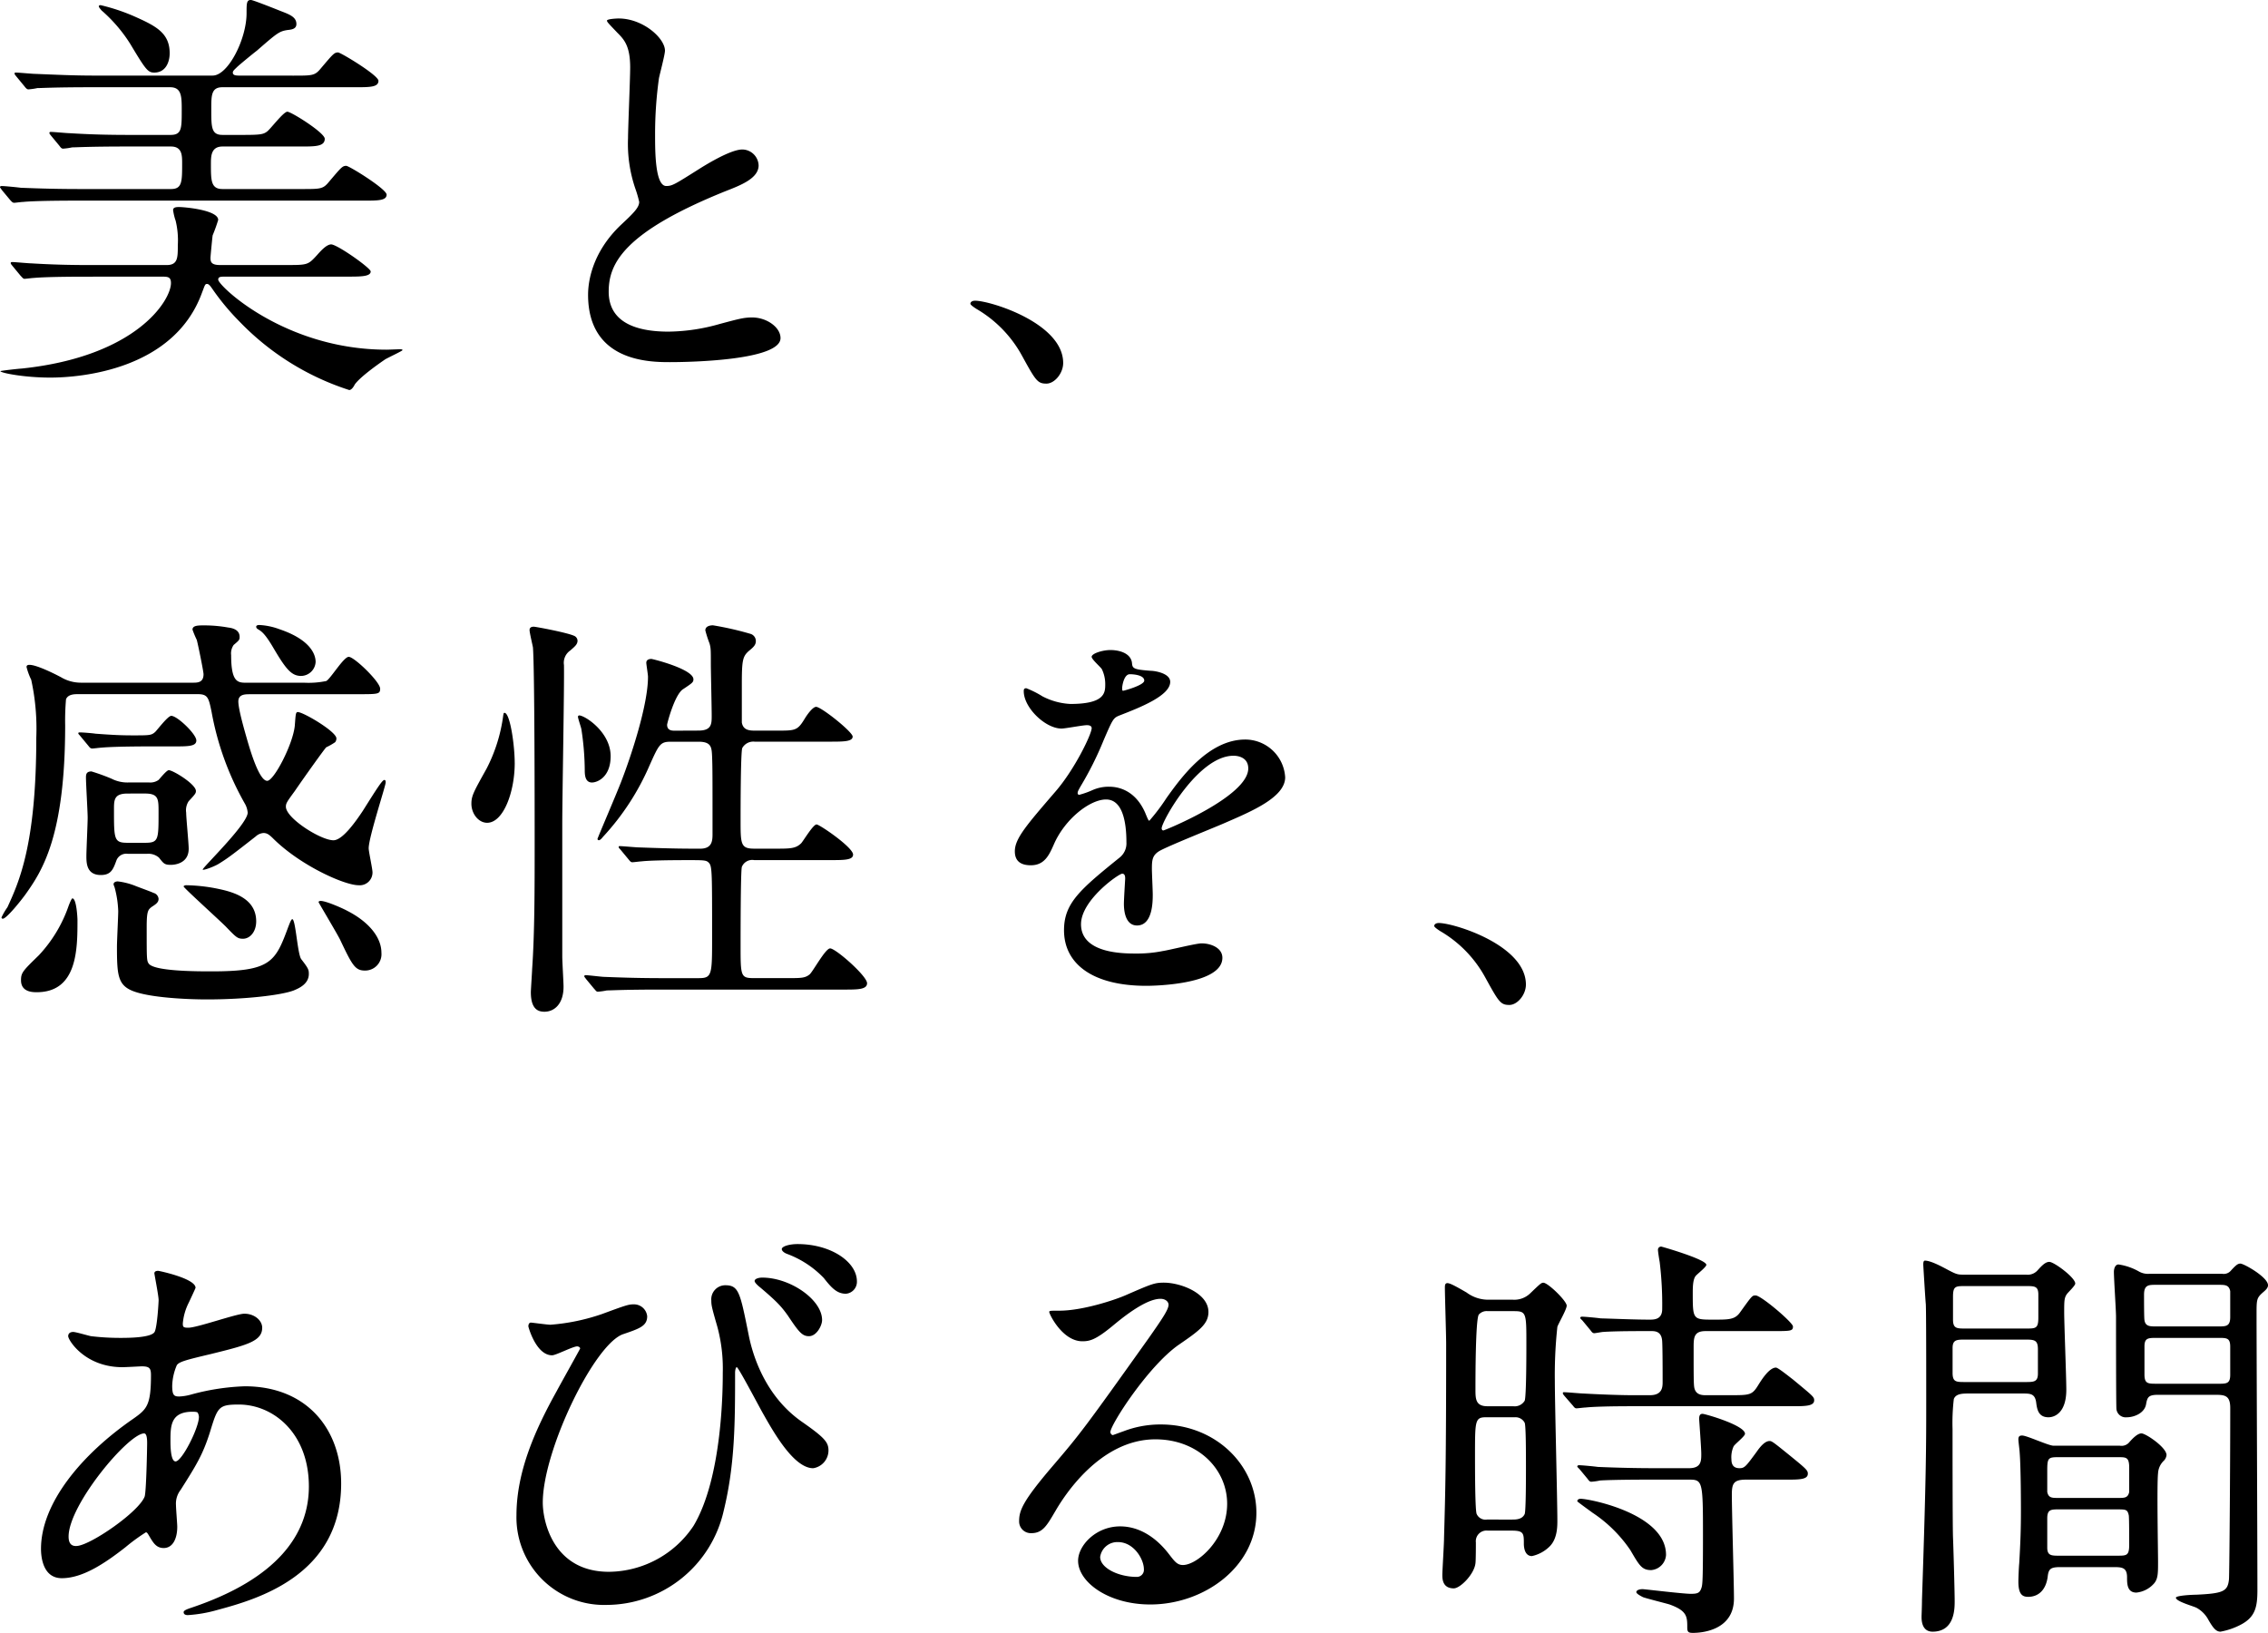
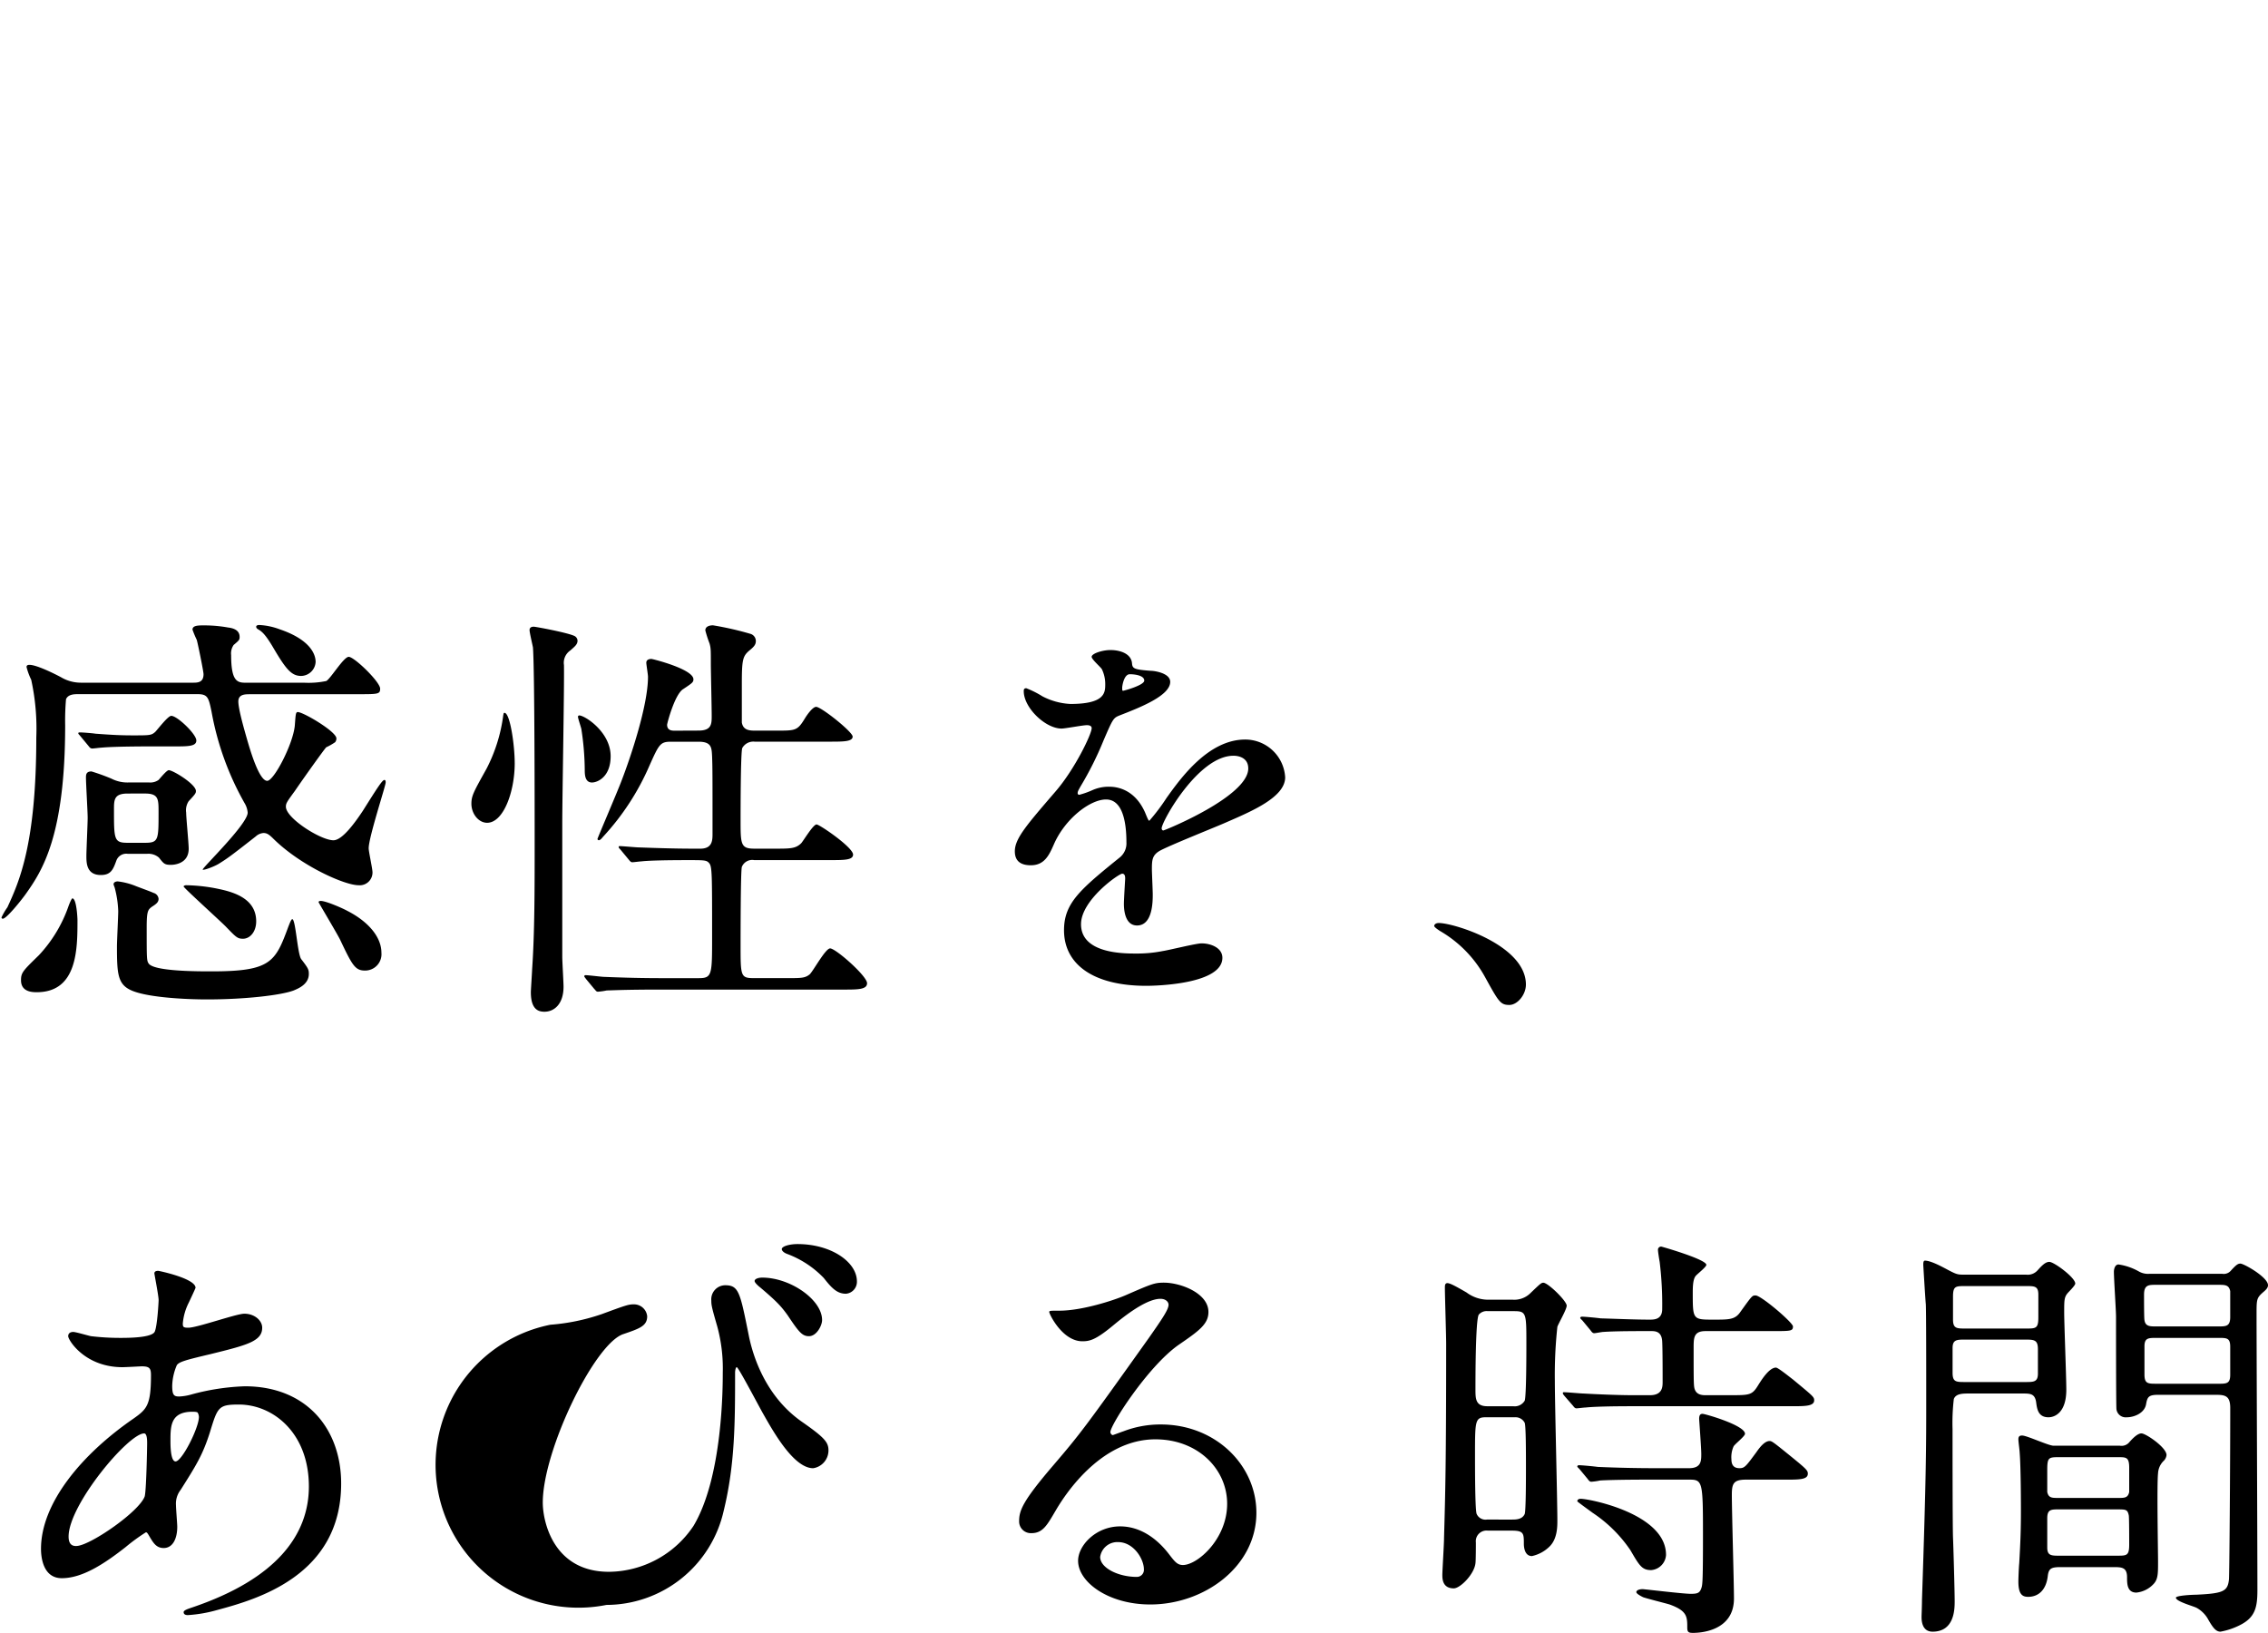
<svg xmlns="http://www.w3.org/2000/svg" width="448.778" height="323.107" viewBox="0 0 448.778 323.107">
  <g id="グループ_903" data-name="グループ 903" transform="translate(-708.57 -901.025)">
-     <path id="パス_1951" data-name="パス 1951" d="M51.255-56.015c-.935,0-1.615,0-1.615-.6,0-.34.34-.595.765-1.02.51-.51,3.315-2.805,3.995-3.315,3.995-3.485,4.42-3.825,6.035-4.08.765-.085,1.785-.17,1.785-1.19,0-1.36-1.275-1.87-3.06-2.55-.85-.34-5.525-2.21-5.95-2.21-.85,0-.85.68-.85,2.635,0,5.1-3.655,12.325-6.715,12.325H22.185c-4,0-7.565-.17-11.73-.34-.51,0-3.145-.255-3.74-.255-.17,0-.255,0-.255.17s0,.17.34.595L8.415-53.89c.255.34.51.6.765.6a12.9,12.9,0,0,0,1.785-.255c.85,0,3.315-.17,10.8-.17H37.23c2.3,0,2.3,1.87,2.3,4.59,0,3.57,0,4.845-2.21,4.845h-8.33c-3.995,0-7.48-.085-11.645-.34-.51,0-3.145-.255-3.74-.255-.17,0-.255.085-.255.17,0,.17,0,.17.34.6L15.3-42.16c.255.34.425.6.765.6a12.9,12.9,0,0,0,1.785-.255c.85,0,3.315-.17,10.71-.17H37.4c2.21,0,2.21,1.785,2.21,3.315,0,3.655,0,5.1-2.21,5.1H19.3c-3.995,0-7.48-.085-11.645-.255-.6-.085-3.145-.34-3.74-.34-.255,0-.34.085-.34.255,0,.085.085.085.34.51l1.7,2.04c.255.255.425.51.765.51.255,0,1.445-.17,1.785-.17.85-.085,3.315-.255,10.71-.255H75.48c2.89,0,4.59,0,4.59-1.19,0-1.1-7.395-5.695-7.99-5.695-.765,0-1.02.34-3.4,3.145-1.19,1.445-1.615,1.445-5.44,1.445H47.6c-2.295,0-2.295-1.7-2.295-4.93,0-1.53,0-3.485,2.295-3.485H63.07c2.89,0,4.76,0,4.76-1.53,0-1.19-6.63-5.355-7.4-5.355s-3.315,3.4-4,3.91c-.765.595-1.445.68-4.845.68h-4c-2.21,0-2.21-1.53-2.21-5.1,0-2.72,0-4.335,2.21-4.335H73.865c2.89,0,4.59,0,4.59-1.275,0-1.1-7.48-5.61-7.99-5.61-.765,0-1.02.34-3.4,3.145-1.19,1.445-1.615,1.445-5.44,1.445ZM35.53-16.235c1.19,0,1.87,0,1.87,1.275,0,3.4-6.8,14.535-29.58,16.915-.34,0-4.165.425-4.165.51,0,.34,4.675,1.275,9.86,1.275,6.2,0,24.48-1.615,30.005-16.745.595-1.53.595-1.785,1.02-1.785s.765.6,1.02.935a47.166,47.166,0,0,0,5.355,6.46A52.347,52.347,0,0,0,72.675,6.2c.425,0,.85-.595,1.1-1.105C74.8,3.655,78.115,1.275,79.73.17c.51-.34,3.485-1.7,3.485-1.87s-.34-.17-.51-.17c-.34,0-2.21.085-2.635.085-20.145,0-33.32-12.665-33.32-13.855,0-.6.51-.6,1.53-.6H72.42c2.465,0,4.5,0,4.5-1.02,0-.68-6.63-5.355-7.82-5.355-.935,0-2.125,1.36-2.805,2.125-1.785,1.955-1.87,1.955-6.12,1.955H47.09c-1.785,0-1.87-.68-1.87-1.445,0-.255.34-3.825.425-4.42a32.439,32.439,0,0,0,1.1-3.06c0-1.955-6.63-2.55-7.735-2.55-.425,0-1.19,0-1.19.6a10.885,10.885,0,0,0,.51,2.125,16.586,16.586,0,0,1,.425,4.845c0,2.465,0,3.91-2.21,3.91H21.42c-4,0-7.565-.085-11.73-.34-.51,0-3.145-.255-3.74-.255-.17,0-.255.085-.255.17,0,.17,0,.17.34.595L7.65-16.405c.34.34.51.6.765.6s1.53-.17,1.785-.17c.935-.085,3.315-.255,10.795-.255Zm1.615-44.2c0-4.08-2.805-5.44-7.225-7.4a38.642,38.642,0,0,0-6.46-2.125c-.085,0-.34.085-.34.17,0,.34.425.68.51.85a29.716,29.716,0,0,1,5.7,6.63c3.06,5.1,3.485,5.695,4.76,5.695C36.38-56.61,37.145-58.735,37.145-60.435Zm82.79,47.77C119.935.68,132.26.68,136.17.68c4.505,0,21.845-.425,21.845-4.76,0-2.125-2.72-4.08-5.61-4.08-1.615,0-2.55.255-6.375,1.275a38.021,38.021,0,0,1-10.2,1.53c-6.885,0-11.815-2.125-11.815-7.905,0-5.525,2.89-11.73,23.12-19.89,3.06-1.19,6.545-2.55,6.545-5.1a3.265,3.265,0,0,0-3.23-3.145c-2.465,0-7.82,3.4-8.755,3.995-4.59,2.89-5.1,3.23-6.29,3.23-2.21,0-2.21-6.885-2.21-10.115a80.009,80.009,0,0,1,.765-11.22c.17-.85,1.19-4.675,1.19-5.44,0-2.465-4.335-6.375-9.18-6.375-.255,0-2.295.085-2.295.425,0,.255.255.51,2.04,2.38,1.36,1.36,2.55,2.635,2.55,6.885,0,2.21-.425,12.07-.425,14.025a27.332,27.332,0,0,0,1.445,9.945,21.609,21.609,0,0,1,.765,2.635c0,1.105-1.1,2.21-3.655,4.59C120.615-20.91,119.935-15.045,119.935-12.665ZM213.945.85c0-7.9-14.45-12.325-17.425-12.325-.68,0-.935.34-.935.6s.935.85,1.19,1.02A24.028,24.028,0,0,1,205.7-.765c2.8,5.1,3.145,5.695,4.93,5.695C212.245,4.93,213.945,2.89,213.945.85Z" transform="translate(705 972)" />
    <path id="パス_1952" data-name="パス 1952" d="M32.676-25.032a3.178,3.178,0,0,1,2.352.756c.924,1.176,1.092,1.428,2.352,1.428.42,0,3.528-.084,3.528-3.192,0-1.092-.5-6.132-.5-7.14a3.241,3.241,0,0,1,.5-2.268c1.344-1.428,1.428-1.6,1.428-2.016,0-1.344-4.536-4.116-5.376-4.116-.42,0-1.764,1.68-2.016,1.932a2.815,2.815,0,0,1-1.848.5H28.98a6.932,6.932,0,0,1-3.36-.756,40.949,40.949,0,0,0-3.948-1.428c-1.008,0-1.092.588-1.092,1.176,0,1.26.336,6.8.336,7.98s-.252,6.468-.252,7.56c0,1.344,0,3.78,2.856,3.78,2.016,0,2.436-1.092,3.108-2.94a2.087,2.087,0,0,1,2.184-1.26Zm-.42-11.928c2.688,0,2.688,1.092,2.688,3.7,0,5.46,0,6.048-2.688,6.048H28.812c-2.688,0-2.688-.672-2.688-6.552,0-1.932,0-3.192,2.688-3.192Zm5.628-9.324c2.94,0,4.536,0,4.536-1.176,0-1.26-3.78-4.872-4.956-4.872-.672,0-2.688,2.688-3.192,3.192-.756.672-1.092.672-4.452.672-2.268,0-4.032-.084-7.392-.336-.42-.084-2.52-.252-3.024-.252-.168,0-.336,0-.336.168s.084.168.42.588l1.6,1.932c.252.336.42.5.756.5.252,0,1.512-.168,1.764-.168.84-.084,3.276-.252,10.584-.252ZM18.9-11.928c0-.336-.168-4.284-1.008-4.284-.168,0-.672,1.26-.756,1.512a27.285,27.285,0,0,1-5.88,9.744C8.064-1.848,7.728-1.512,7.728,0c0,2.352,2.352,2.352,3.108,2.352C18.9,2.352,18.9-6.216,18.9-11.928Zm27.216-6.3a33.806,33.806,0,0,0-5.712-.588c-.168,0-.5.084-.5.252,0,.252,7.056,6.636,8.316,7.9,2.1,2.184,2.352,2.436,3.444,2.436,1.344,0,2.6-1.344,2.6-3.444C54.264-16.548,49.056-17.64,46.116-18.228ZM72.24-13.776c-.756-.42-4.116-1.932-5.208-1.932-.084,0-.42,0-.42.252,0,.084,3.864,6.552,4.284,7.476,2.352,4.956,2.94,6.048,4.872,6.048A3.237,3.237,0,0,0,79.044-5.46C79.044-8.4,76.692-11.508,72.24-13.776ZM58.884-69.468a13.282,13.282,0,0,0-4.032-.84c-.252,0-.588.084-.588.336,0,.336.336.5.5.588.5.336,1.176.672,2.856,3.528,2.52,4.284,3.612,5.628,5.544,5.628A2.926,2.926,0,0,0,66.024-63C66.024-64.6,64.848-67.452,58.884-69.468ZM74.34-56.616c4.032,0,4.452,0,4.452-1.092,0-1.344-5.124-6.3-6.216-6.3-1.008,0-3.612,4.368-4.452,4.788a17.394,17.394,0,0,1-4.284.336H52.416c-1.764,0-3.108,0-3.108-5.46a2.919,2.919,0,0,1,.5-2.016c1.092-.924,1.176-1.008,1.176-1.6,0-1.512-1.6-1.764-2.268-1.848a26.687,26.687,0,0,0-5.04-.42c-1.092,0-2.016.084-2.016.84a20.519,20.519,0,0,0,.84,2.016c.168.5,1.344,6.216,1.344,6.8,0,1.6-1.092,1.68-2.016,1.68H19.572a7.694,7.694,0,0,1-3.948-1.092c-1.26-.672-4.788-2.436-6.216-2.436-.168,0-.588,0-.588.42a12.9,12.9,0,0,0,.924,2.52,45.233,45.233,0,0,1,1.008,11.424c0,21.252-3.444,28.644-5.712,33.6a12.531,12.531,0,0,0-1.176,2.016.268.268,0,0,0,.252.252c.756,0,3.7-3.7,4.536-4.872,3.276-4.62,7.812-11.508,7.812-33.432a49.7,49.7,0,0,1,.168-5.124c.42-1.008,1.68-1.008,2.436-1.008h23.6c2.016,0,2.184.672,2.772,3.528A57.157,57.157,0,0,0,52.08-34.86a4.29,4.29,0,0,1,.5,1.68c0,2.268-8.9,10.836-8.9,11.256,0,.252,2.1-.5,3.108-1.092,1.764-1.092,2.352-1.512,7.392-5.46a2.537,2.537,0,0,1,1.512-.672c.672,0,1.092.252,2.016,1.176,5.376,5.292,14.028,9.156,16.8,9.156a2.527,2.527,0,0,0,2.772-2.52c0-.756-.756-4.116-.756-4.788,0-2.184,3.36-12.348,3.36-13.02,0-.168,0-.5-.252-.5-.42,0-1.428,1.6-4.284,6.132-1.512,2.268-4.032,5.8-5.8,5.8-2.52,0-9.408-4.368-9.408-6.636,0-.672.168-.924,1.764-3.108,2.016-2.94,5.8-8.232,6.216-8.652a12.025,12.025,0,0,0,1.764-1.008,1.173,1.173,0,0,0,.252-.756c0-1.344-6.552-5.208-7.644-5.208-.42,0-.42.5-.588,2.688-.336,3.612-4.116,10.92-5.46,10.92-1.6,0-3.36-6.048-3.948-8.064-.5-1.764-1.764-6.048-1.764-7.644,0-1.428,1.344-1.428,2.268-1.428ZM30.24-18.732a13.66,13.66,0,0,0-3.36-.84c-.42,0-.84.168-.84.588,0,.084.252.672.252.756a20.4,20.4,0,0,1,.672,4.536c0,1.008-.252,5.88-.252,7.056,0,5.544.168,7.56,3.108,8.736,3.36,1.344,10.836,1.68,14.7,1.68,7.56,0,14.7-.84,17.136-1.764C62.664,1.6,64.68.756,64.68-1.26c0-.84-.084-1.092-1.512-2.94-.756-1.092-1.092-7.9-1.764-7.9-.252,0-.672,1.26-.756,1.428-2.6,7.056-3.444,8.9-15.2,8.9-2.772,0-11.256,0-12.432-1.512-.42-.588-.42-.84-.42-7.224,0-3.192.252-3.444,1.008-4.032.924-.588,1.344-.924,1.344-1.6A1.342,1.342,0,0,0,33.936-17.3C33.432-17.556,30.828-18.48,30.24-18.732ZM124.4-44.352c0-4.788-5.124-8.064-6.216-8.064a.268.268,0,0,0-.252.252c0,.336.588,2.016.672,2.436a54.929,54.929,0,0,1,.672,8.064c0,.84,0,2.52,1.428,2.52C121.8-39.144,124.4-40.236,124.4-44.352Zm-9.24-18.06a2.94,2.94,0,0,1,1.26-2.856c.84-.756,1.428-1.176,1.428-1.932a1.082,1.082,0,0,0-.588-.924c-1.344-.672-7.728-1.848-8.064-1.848-.588,0-.84.252-.84.672,0,.5.588,2.94.672,3.444.336,4.452.336,32.34.336,39.06,0,8.652,0,17.472-.5,24.612,0,.336-.252,4.116-.252,4.536,0,3.444,1.512,3.864,2.688,3.864,1.932,0,3.78-1.512,3.78-4.956,0-.84-.252-4.956-.252-5.964V-31C114.828-36.288,115.248-58.128,115.164-62.412Zm-9.744,19.4c0-3.528-.924-9.912-2.016-9.912-.168,0-.168.084-.252.5a31.922,31.922,0,0,1-3.276,10.5c-2.52,4.536-3.024,5.376-3.024,6.972,0,2.016,1.428,3.78,3.108,3.78C103.152-31.164,105.42-37.212,105.42-43.008Zm31.668-6.384c-.5,0-1.512,0-1.512-1.176,0-.252,1.512-6.048,3.192-7.056,1.764-1.176,2.016-1.344,2.016-1.932,0-2.016-8.064-4.032-8.316-4.032-.336,0-1.008.084-1.008.756,0,.336.336,2.352.336,2.772,0,5.628-3.36,15.708-5.208,20.5-.672,1.848-4.788,11.424-4.788,11.592a.268.268,0,0,0,.252.252c.252,0,.5-.252.84-.672a49.683,49.683,0,0,0,9.24-14.2c1.848-4.116,2.1-4.62,4.2-4.62h5.46c2.6,0,2.6,1.176,2.688,2.94.084,2.268.084,3.528.084,15.2,0,1.344,0,3.024-2.436,3.024-2.6,0-5.376,0-12.1-.252-.588,0-3.192-.252-3.78-.252-.168,0-.252,0-.252.168,0,.084,0,.168.336.5l1.6,1.932c.336.42.5.588.756.588s1.512-.168,1.764-.168c1.344-.168,4.788-.252,9.324-.252,3.192,0,3.612,0,4.116.588.588.672.588,2.1.588,14.448,0,7.728,0,8.316-2.688,8.316h-7.14c-3.948,0-7.392-.084-11.508-.252-.5,0-3.108-.336-3.7-.336a.223.223,0,0,0-.252.252c0,.084.168.252.336.5l1.6,1.932c.336.336.42.588.756.588a12.743,12.743,0,0,0,1.764-.252c.84,0,3.276-.168,10.584-.168H170.52c2.772,0,4.62,0,4.62-1.26,0-1.428-6.216-6.888-7.308-6.888-.924,0-3.276,4.368-4.032,5.124-.924.756-1.68.756-4.368.756H152.8c-2.688,0-2.688-.336-2.688-6.552,0-1.428,0-14.7.252-15.456a2.21,2.21,0,0,1,2.436-1.344h15.036c2.772,0,4.536,0,4.536-1.092,0-1.428-6.636-5.964-7.224-5.964-.672,0-2.52,3.108-3.024,3.7-1.092,1.092-2.184,1.092-5.208,1.092H152.8c-2.688,0-2.688-.924-2.688-5.712,0-1.176,0-13.44.336-14.2a2.5,2.5,0,0,1,2.436-1.26h14.868c2.688,0,4.536,0,4.536-1.008,0-.924-6.216-5.88-7.224-5.88-.672,0-1.764,1.512-2.268,2.352-1.428,2.352-1.848,2.352-5.46,2.352H152.88c-1.176,0-2.268-.168-2.52-1.6v-7.644c0-4.7.168-5.46,1.428-6.552.924-.756,1.344-1.176,1.344-1.932a1.483,1.483,0,0,0-1.092-1.428,62.028,62.028,0,0,0-7.392-1.68c-.588,0-1.512.168-1.512,1.008a23.616,23.616,0,0,0,.84,2.6c.252.924.252,1.26.252,4.032,0,1.428.168,8.568.168,10.248,0,1.6,0,2.94-2.6,2.94Zm70.476,26.628c2.688,0,3.612-2.016,4.536-4.116,2.184-5.04,7.14-8.9,10.332-8.9,3.36,0,4.032,4.7,4.032,8.484a3.579,3.579,0,0,1-1.26,2.94c-7.9,6.384-11.088,9.072-11.088,14.448,0,6.636,5.628,11,16.3,11,2.016,0,15.036-.336,15.036-5.544,0-2.016-2.352-2.856-4.116-2.856-1.092,0-6.468,1.344-7.644,1.512a26,26,0,0,1-5.376.5c-2.436,0-10.836,0-10.836-5.8,0-4.788,7.476-10,8.148-10,.588,0,.588.672.588,1.008,0,.084-.252,4.116-.252,4.956,0,1.512.336,4.284,2.6,4.284,3.108,0,3.108-4.788,3.108-6.132,0-.756-.168-4.284-.168-5.04,0-1.764.084-2.688,1.428-3.528,1.512-.924,11-4.7,13.1-5.628,5.208-2.268,11.844-5.04,11.844-8.988a7.924,7.924,0,0,0-7.9-7.476c-7.308,0-12.768,7.644-15.54,11.508A39.44,39.44,0,0,1,231-31.584c-.168,0-.252-.168-.84-1.6-2.184-4.956-6.048-5.124-7.14-5.124a7.85,7.85,0,0,0-3.276.672,16.774,16.774,0,0,1-2.6.924.308.308,0,0,1-.336-.336c0-.336.168-.588.588-1.344a65.14,65.14,0,0,0,4.536-9.072c1.848-4.284,1.932-4.452,3.192-4.956,3.864-1.512,10-3.864,10-6.636,0-1.764-3.192-2.184-3.78-2.184-3.36-.252-3.7-.42-3.78-1.512-.168-1.848-2.268-2.6-4.284-2.6-1.512,0-3.7.672-3.7,1.344,0,.5,1.764,2.016,2.016,2.436a6.734,6.734,0,0,1,.672,2.94c0,1.68,0,3.948-6.888,3.948a13.351,13.351,0,0,1-5.544-1.512,18.867,18.867,0,0,0-3.192-1.6c-.5,0-.5.336-.5.588,0,3.276,4.284,7.392,7.476,7.392.756,0,4.2-.672,5.04-.672.336,0,.924.084.924.588,0,1.176-3.36,8.148-7.14,12.516-5.712,6.636-8.064,9.324-8.064,11.844C204.372-23.268,205.968-22.764,207.564-22.764Zm18.06-35.112c0-.336.336-2.688,1.512-2.688.756,0,2.856.168,2.856,1.26,0,.924-4.032,2.016-4.2,2.016S225.624-57.54,225.624-57.876Zm22.008,13.44c1.092,0,2.94.42,2.94,2.52,0,5.544-16.548,12.264-16.8,12.264s-.336-.252-.336-.42C233.436-31.416,240.66-44.436,247.632-44.436ZM305.508.84c0-7.812-14.28-12.18-17.22-12.18-.672,0-.924.336-.924.588s.924.84,1.176,1.008a23.745,23.745,0,0,1,8.82,8.988c2.772,5.04,3.108,5.628,4.872,5.628C303.828,4.872,305.508,2.856,305.508.84Z" transform="translate(705 1095)" />
-     <path id="パス_1953" data-name="パス 1953" d="M33.432-13.776c.252,0,.336.168.924,1.176.588.924,1.176,1.932,2.6,1.932,1.848,0,2.688-1.932,2.688-4.2,0-.588-.252-3.612-.252-4.284a4.4,4.4,0,0,1,.924-3.024c3.024-4.788,4.368-6.888,5.8-11.424,1.512-4.956,1.68-5.46,5.712-5.46,6.8,0,13.86,5.628,13.86,16.212,0,9.408-6.216,18.228-23.1,23.94-1.008.336-1.68.588-1.68.924,0,.42.336.588.84.588a27.339,27.339,0,0,0,5.8-1.008c7.812-2.1,24.528-6.8,24.528-25.032,0-10.752-6.8-19.236-19.068-19.236a45.623,45.623,0,0,0-10.5,1.6,10.512,10.512,0,0,1-2.436.42c-1.008,0-1.428-.168-1.428-2.1a11.035,11.035,0,0,1,.924-4.116c.5-.672,1.764-1.008,6.72-2.184,7.14-1.764,10.164-2.52,10.164-5.208,0-1.428-1.512-2.772-3.528-2.772-1.6,0-9.324,2.772-11.088,2.772-1.008,0-1.092-.168-1.092-.84a11.108,11.108,0,0,1,1.176-4.116c.084-.168,1.344-2.856,1.344-2.94,0-1.848-7.224-3.36-7.392-3.36-.336,0-.756.084-.756.5,0,.168.84,4.452.84,5.292,0,.336-.252,5.04-.756,6.216-.5,1.26-5.376,1.26-6.888,1.26a48.981,48.981,0,0,1-5.712-.336c-.5-.084-3.024-.84-3.528-.84-.672,0-1.008.336-1.008.84,0,.756,3.276,6.132,10.752,6.132.588,0,3.612-.168,3.78-.168,1.6,0,1.848.42,1.848,1.764,0,5.964-.84,6.72-3.444,8.568C20.748-29.232,12.684-19.572,12.684-10.5c0,1.512.336,5.8,4.116,5.8,4.032,0,8.316-2.772,12.6-6.132A37.336,37.336,0,0,1,33.432-13.776ZM43.68-37.464a1.878,1.878,0,0,1,.252.84c0,2.184-3.36,8.82-4.62,8.82C38.3-27.8,38.3-31.08,38.3-31.836c0-2.94,0-5.8,4.368-5.8C42.924-37.632,43.512-37.632,43.68-37.464ZM19.908-11.088c-1.344.168-1.764-.672-1.764-1.848,0-6.3,11.844-20.412,14.952-20.412.588,0,.588,1.428.588,1.932,0,.924-.168,9.744-.5,10.584C32-17.808,22.764-11.424,19.908-11.088Zm93.576-43.764c-.588,0-3.612-.42-3.864-.42-.336,0-.5.336-.5.756,0,.084,1.512,5.712,4.7,5.712.756,0,4.116-1.764,4.956-1.764.252,0,.588.168.588.42,0,.084-4.284,7.728-4.62,8.4-4.116,7.392-7.98,15.792-7.98,24.612A17.334,17.334,0,0,0,124.572.588a23.843,23.843,0,0,0,23.184-18.564c2.268-9.24,2.268-17.724,2.268-27.468,0-.168.084-1.008.336-1.008.336,0,4.536,8.064,5.376,9.492,2.184,3.864,6.048,10.5,9.744,10.5a3.565,3.565,0,0,0,3.024-3.528c0-1.6-.756-2.52-5.208-5.628-7.392-5.124-9.828-13.356-10.584-17.22-1.68-8.316-1.932-9.828-4.62-9.828a2.781,2.781,0,0,0-2.772,3.024c0,.924.084,1.344,1.176,5.124a31.727,31.727,0,0,1,1.092,9.156c0,2.688,0,20.664-5.8,30.324a20.335,20.335,0,0,1-16.716,9.072c-11.088,0-13.1-10.08-13.1-13.692,0-10.332,10.248-31.5,15.96-33.348,3.192-1.092,4.7-1.6,4.7-3.528a2.62,2.62,0,0,0-2.688-2.352c-1.008,0-1.512.168-6.3,1.932A40.649,40.649,0,0,1,113.484-54.852Zm48.888-15.96c-1.512,0-3.108.42-3.108,1.008,0,.168.168.588,1.008.924a19.394,19.394,0,0,1,7.308,4.788c1.512,1.932,2.6,3.108,4.368,3.108a2.366,2.366,0,0,0,2.184-2.436C174.132-67.284,169.008-70.812,162.372-70.812ZM155.4-64.176c-.756,0-1.512.252-1.512.672,0,.336.756,1.008,1.092,1.26,3.276,2.772,4.2,3.78,5.46,5.544,2.184,3.276,2.856,4.116,4.2,4.116,1.512,0,2.6-2.1,2.6-3.192C167.244-59.808,160.944-64.176,155.4-64.176ZM238.644-7.308c-1.176,0-1.68-.756-2.856-2.268-2.352-3.024-5.628-5.376-9.576-5.376-4.788,0-8.316,3.78-8.316,6.8,0,4.2,5.964,8.652,14.28,8.652,10.668,0,21-7.476,21-18.144,0-9.492-8.148-17.472-18.9-17.472a20.32,20.32,0,0,0-7.392,1.344c-.5.168-1.6.588-2.1.756-.252,0-.5-.336-.5-.588,0-1.428,7.392-12.936,13.44-17.22,4.032-2.772,5.964-4.116,5.964-6.552,0-3.7-5.46-5.8-8.82-5.8-1.848,0-2.436.252-7.644,2.52-2.352,1.008-8.568,3.024-13.02,3.024-1.764,0-2.016,0-2.016.252,0,.42,2.6,5.8,6.552,5.8,1.428,0,2.6-.252,5.964-3.024,1.428-1.176,6.384-5.376,9.492-5.376,1.008,0,1.6.588,1.6,1.176,0,.924-1.176,2.688-3.948,6.636-12.684,17.808-13.524,18.9-18.984,25.284-5.964,6.972-6.636,8.82-6.636,10.92a2.315,2.315,0,0,0,2.436,2.352c2.268,0,3.108-1.6,4.788-4.452,1.512-2.6,8.652-14.112,19.74-14.112,8.4,0,14.2,5.88,14.2,12.768C247.38-12.432,241.5-7.308,238.644-7.308Zm-7.728.84a1.39,1.39,0,0,1-1.428,1.512c-3.612,0-7.224-1.764-7.224-3.948a3.433,3.433,0,0,1,3.528-2.94C228.9-11.844,230.916-8.484,230.916-6.468Zm68.46-53.34a7.187,7.187,0,0,1-4.62-1.428c-1.764-1.008-3.192-1.848-3.78-1.848-.5,0-.5.5-.5.924,0,1.512.252,9.324.252,11.088,0,23.52-.168,29.484-.42,38.388,0,1.176-.336,6.552-.336,7.308s0,2.688,2.268,2.688c1.26,0,4.032-2.772,4.284-4.956.084-.5.084-3.864.084-4.116a2.113,2.113,0,0,1,2.352-2.352h4.788c2.352,0,2.352.588,2.352,2.6,0,.5.084,2.436,1.6,2.436A7.085,7.085,0,0,0,311.22-11c1.512-1.512,1.512-3.948,1.512-5.124,0-3.864-.5-23.184-.5-27.552a88.327,88.327,0,0,1,.5-10.752c.168-.588,1.848-3.444,1.848-4.2,0-.924-3.7-4.536-4.62-4.536-.42,0-.672.252-2.6,2.1a4.526,4.526,0,0,1-3.444,1.26Zm4.788,2.268c2.436,0,2.436.42,2.436,6.468,0,1.68,0,10.416-.336,11.256A2.3,2.3,0,0,1,304-38.724h-5.124c-2.352,0-2.352-1.512-2.352-3.36,0-1.932,0-13.944.672-14.784a2.063,2.063,0,0,1,1.764-.672ZM298.788-16.3a1.909,1.909,0,0,1-2.016-1.092c-.336-.588-.336-9.24-.336-11.592,0-6.888,0-7.56,2.184-7.56h5.712a2.043,2.043,0,0,1,1.932,1.092c.252.588.252,5.964.252,8.988,0,1.764,0,8.484-.252,9.072-.5,1.092-1.764,1.092-2.52,1.092Zm59.052-7.9c2.772,0,4.452,0,4.452-1.176,0-.672-.252-.924-4.2-4.116-2.6-2.1-2.94-2.352-3.36-2.352-.924,0-1.848,1.092-2.6,2.184-2.1,2.856-2.352,3.192-3.36,3.192-.84,0-1.6-.336-1.6-1.764a5.183,5.183,0,0,1,.42-2.52c.168-.42,2.268-2.016,2.268-2.52,0-1.68-7.9-3.948-8.4-3.948s-.672.336-.672,1.008c0,.168.42,5.8.42,6.888,0,1.428,0,2.856-2.436,2.856H332.22c-3.864,0-7.644-.084-11.508-.252-.5-.084-3.108-.336-3.7-.336-.168,0-.336.084-.336.252,0,.084.084.168.42.5l1.6,1.932c.252.336.42.588.756.588a12.744,12.744,0,0,0,1.764-.252c2.94-.168,8.736-.168,10.584-.168h6.888c2.772,0,2.856.168,2.856,10.92,0,8.652-.084,9.66-.252,10.332-.336,1.176-.756,1.344-2.184,1.344-1.512,0-9.156-.924-9.492-.924-.756,0-1.26.252-1.26.588s1.008.84,1.344,1.008c.672.252,4.368,1.176,5.208,1.428,3.528,1.26,3.528,2.436,3.528,4.62,0,.924.336,1.008,1.176,1.008,1.176,0,8.064-.252,8.064-6.8,0-2.94-.42-17.22-.42-20.5,0-2.268.336-3.024,2.856-3.024ZM342.132-40.908c-.588,0-1.764,0-2.184-1.092-.252-.588-.252-1.344-.252-8.232,0-2.016,0-3.36,2.352-3.36h13.188c3.7,0,4.116,0,4.116-.924,0-.756-6.3-6.132-7.392-6.132-.672,0-.672,0-3.024,3.276-1.092,1.6-2.352,1.512-5.8,1.512-3.612,0-3.612-.252-3.612-5.292,0-.924,0-2.688.588-3.36.252-.336,2.1-1.764,2.1-2.184,0-1.092-8.82-3.612-8.9-3.612a.615.615,0,0,0-.672.672c0,.336.252,1.932.336,2.352a69.621,69.621,0,0,1,.5,9.324c0,2.1-1.6,2.1-2.52,2.1-2.94,0-6.636-.168-9.66-.252-.5-.084-3.108-.336-3.7-.336-.168,0-.336.084-.336.252,0,.084.084.168.42.5l1.6,1.932c.252.336.42.588.756.588.252,0,1.512-.252,1.764-.252,2.436-.168,6.72-.168,9.408-.168.84,0,2.184,0,2.268,2.1.084,1.512.084,6.132.084,7.9,0,1.008,0,2.688-2.52,2.688h-3.276c-2.772,0-6.972-.168-9.912-.336-.5,0-3.108-.252-3.78-.252-.168,0-.252,0-.252.168s0,.168.336.588l1.68,1.932c.252.336.42.5.672.5s1.512-.168,1.848-.168c1.6-.168,5.04-.252,8.988-.252h31.668c2.772,0,4.536,0,4.536-1.176,0-.672-.252-.84-4.2-4.116-.672-.5-2.94-2.352-3.36-2.352-1.344,0-2.856,2.436-3.444,3.36-1.26,2.1-1.68,2.1-5.628,2.1Zm-7.9,31.584c0-8.148-15.2-11.088-16.884-11.088-.252,0-.672.084-.672.5,0,.084,2.688,2.016,3.024,2.268a27.182,27.182,0,0,1,7.476,7.392C328.944-7.224,329.448-6.3,331.3-6.3A3.2,3.2,0,0,0,334.236-9.324Zm58.8-55.44c-1.176,0-1.428-.084-3.612-1.26-.5-.252-2.772-1.512-3.948-1.512-.336,0-.336.5-.336.84,0,.084.42,7.056.5,7.728.084,1.092.084,13.692.084,18.816,0,9.24,0,14.784-.84,39.732,0,1.092-.084,3.108-.084,3.36,0,.588,0,2.94,2.184,2.94,4.368,0,4.368-4.536,4.368-6.048,0-2.016-.252-10.92-.336-12.768-.084-3.192-.084-17.388-.084-21.252a40.364,40.364,0,0,1,.252-5.964c.42-1.092,1.764-1.092,3.108-1.092h10.416c1.6,0,2.52,0,2.772,1.764.168,1.344.42,2.94,2.436,2.94,1.176,0,3.528-.84,3.528-5.46,0-2.436-.42-13.1-.42-15.288,0-2.268,0-2.94.588-3.7.252-.336,1.6-1.6,1.6-2.016,0-1.176-4.2-4.284-5.124-4.284-.756,0-1.428.672-2.268,1.6a2.614,2.614,0,0,1-2.352.924ZM405.468-62.5c1.68,0,2.436,0,2.436,1.68v4.536c0,2.184-.5,2.184-2.436,2.184H393.456c-1.68,0-2.436,0-2.436-1.764V-60.4c0-2.1.5-2.1,2.436-2.1ZM405.3-51.912c1.848,0,2.52.084,2.52,1.932v4.788c0,1.68-.84,1.68-2.52,1.68H393.456c-1.848,0-2.52,0-2.52-1.848v-4.872c0-1.68.84-1.68,2.52-1.68Zm24.612-13.02a3.621,3.621,0,0,1-2.184-.5,11.587,11.587,0,0,0-3.948-1.344c-.756,0-.924,1.008-.924,1.428,0,1.428.42,7.644.42,8.9s0,17.808.084,18.312a1.845,1.845,0,0,0,2.016,1.6c1.512,0,3.612-.84,3.864-2.688.252-1.344.5-1.764,2.436-1.764H442.6c2.1,0,3.276,0,3.276,2.6,0,12.012-.168,33.1-.252,33.936-.252,2.352-1.092,2.772-6.552,3.024-.84,0-3.948.168-3.948.588,0,.756,3.528,1.68,4.116,2.016a5.818,5.818,0,0,1,2.352,2.436c.84,1.428,1.428,2.268,2.352,2.268a13.95,13.95,0,0,0,3.948-1.344c2.94-1.512,3.36-3.528,3.36-6.888,0-8.652-.168-46.788-.168-54.516,0-3.024,0-3.276,1.344-4.452.5-.42.924-.84.924-1.344,0-1.6-4.788-4.284-5.46-4.284-.5,0-.84.252-1.848,1.344a1.854,1.854,0,0,1-1.764.672Zm1.26,10.416c-1.176,0-2.1,0-2.268-1.26-.084-.336-.084-3.78-.084-5.04,0-1.932.924-1.932,2.352-1.932H443.52c1.344,0,2.1,0,2.352,1.26v5.124c0,1.848-.84,1.848-2.352,1.848Zm.168,11.34c-1.764,0-2.436,0-2.436-1.848v-5.544c0-1.68.756-1.68,2.436-1.68h12.18c1.68,0,2.352,0,2.352,1.764v5.544c0,1.764-.756,1.764-2.352,1.764ZM410.928-30.912c-1.008,0-5.292-2.016-6.216-2.016-.42,0-.756.084-.756.756,0,.42.252,2.268.252,2.6.252,3.024.252,11.088.252,11.508,0,3.528-.084,6.048-.336,10.416-.084.756-.168,3.024-.168,3.612,0,2.6.84,3.024,1.932,3.024,2.1,0,3.528-1.428,3.864-3.948.168-1.6.588-1.932,2.52-1.932h10.416c1.68,0,2.772,0,2.772,2.016,0,1.26,0,3.024,1.848,3.024A5.365,5.365,0,0,0,430.836-3.7c.756-.924.756-2.016.756-4.284,0-2.016-.252-15.288,0-17.472a3.7,3.7,0,0,1,1.176-2.52,1.9,1.9,0,0,0,.5-1.092c0-1.512-4.116-4.284-4.956-4.284-.756,0-1.68.924-2.352,1.68a2,2,0,0,1-1.932.756ZM423.7-28.644c1.6,0,2.184,0,2.184,2.1v4.788c-.252,1.176-.924,1.176-2.184,1.176H411.852c-1.26,0-1.932,0-2.184-1.176v-4.2c0-2.52.168-2.688,2.184-2.688Zm-.168,10.332c1.68,0,2.016,0,2.268,1.176.084.42.084,5.04.084,5.8,0,2.184-.5,2.184-2.352,2.184H412.02c-1.512,0-2.352,0-2.352-1.6v-5.8c0-1.764.756-1.764,2.352-1.764Z" transform="translate(704 1218)" />
+     <path id="パス_1953" data-name="パス 1953" d="M33.432-13.776c.252,0,.336.168.924,1.176.588.924,1.176,1.932,2.6,1.932,1.848,0,2.688-1.932,2.688-4.2,0-.588-.252-3.612-.252-4.284a4.4,4.4,0,0,1,.924-3.024c3.024-4.788,4.368-6.888,5.8-11.424,1.512-4.956,1.68-5.46,5.712-5.46,6.8,0,13.86,5.628,13.86,16.212,0,9.408-6.216,18.228-23.1,23.94-1.008.336-1.68.588-1.68.924,0,.42.336.588.84.588a27.339,27.339,0,0,0,5.8-1.008c7.812-2.1,24.528-6.8,24.528-25.032,0-10.752-6.8-19.236-19.068-19.236a45.623,45.623,0,0,0-10.5,1.6,10.512,10.512,0,0,1-2.436.42c-1.008,0-1.428-.168-1.428-2.1a11.035,11.035,0,0,1,.924-4.116c.5-.672,1.764-1.008,6.72-2.184,7.14-1.764,10.164-2.52,10.164-5.208,0-1.428-1.512-2.772-3.528-2.772-1.6,0-9.324,2.772-11.088,2.772-1.008,0-1.092-.168-1.092-.84a11.108,11.108,0,0,1,1.176-4.116c.084-.168,1.344-2.856,1.344-2.94,0-1.848-7.224-3.36-7.392-3.36-.336,0-.756.084-.756.5,0,.168.84,4.452.84,5.292,0,.336-.252,5.04-.756,6.216-.5,1.26-5.376,1.26-6.888,1.26a48.981,48.981,0,0,1-5.712-.336c-.5-.084-3.024-.84-3.528-.84-.672,0-1.008.336-1.008.84,0,.756,3.276,6.132,10.752,6.132.588,0,3.612-.168,3.78-.168,1.6,0,1.848.42,1.848,1.764,0,5.964-.84,6.72-3.444,8.568C20.748-29.232,12.684-19.572,12.684-10.5c0,1.512.336,5.8,4.116,5.8,4.032,0,8.316-2.772,12.6-6.132A37.336,37.336,0,0,1,33.432-13.776ZM43.68-37.464a1.878,1.878,0,0,1,.252.84c0,2.184-3.36,8.82-4.62,8.82C38.3-27.8,38.3-31.08,38.3-31.836c0-2.94,0-5.8,4.368-5.8C42.924-37.632,43.512-37.632,43.68-37.464ZM19.908-11.088c-1.344.168-1.764-.672-1.764-1.848,0-6.3,11.844-20.412,14.952-20.412.588,0,.588,1.428.588,1.932,0,.924-.168,9.744-.5,10.584C32-17.808,22.764-11.424,19.908-11.088Zm93.576-43.764A17.334,17.334,0,0,0,124.572.588a23.843,23.843,0,0,0,23.184-18.564c2.268-9.24,2.268-17.724,2.268-27.468,0-.168.084-1.008.336-1.008.336,0,4.536,8.064,5.376,9.492,2.184,3.864,6.048,10.5,9.744,10.5a3.565,3.565,0,0,0,3.024-3.528c0-1.6-.756-2.52-5.208-5.628-7.392-5.124-9.828-13.356-10.584-17.22-1.68-8.316-1.932-9.828-4.62-9.828a2.781,2.781,0,0,0-2.772,3.024c0,.924.084,1.344,1.176,5.124a31.727,31.727,0,0,1,1.092,9.156c0,2.688,0,20.664-5.8,30.324a20.335,20.335,0,0,1-16.716,9.072c-11.088,0-13.1-10.08-13.1-13.692,0-10.332,10.248-31.5,15.96-33.348,3.192-1.092,4.7-1.6,4.7-3.528a2.62,2.62,0,0,0-2.688-2.352c-1.008,0-1.512.168-6.3,1.932A40.649,40.649,0,0,1,113.484-54.852Zm48.888-15.96c-1.512,0-3.108.42-3.108,1.008,0,.168.168.588,1.008.924a19.394,19.394,0,0,1,7.308,4.788c1.512,1.932,2.6,3.108,4.368,3.108a2.366,2.366,0,0,0,2.184-2.436C174.132-67.284,169.008-70.812,162.372-70.812ZM155.4-64.176c-.756,0-1.512.252-1.512.672,0,.336.756,1.008,1.092,1.26,3.276,2.772,4.2,3.78,5.46,5.544,2.184,3.276,2.856,4.116,4.2,4.116,1.512,0,2.6-2.1,2.6-3.192C167.244-59.808,160.944-64.176,155.4-64.176ZM238.644-7.308c-1.176,0-1.68-.756-2.856-2.268-2.352-3.024-5.628-5.376-9.576-5.376-4.788,0-8.316,3.78-8.316,6.8,0,4.2,5.964,8.652,14.28,8.652,10.668,0,21-7.476,21-18.144,0-9.492-8.148-17.472-18.9-17.472a20.32,20.32,0,0,0-7.392,1.344c-.5.168-1.6.588-2.1.756-.252,0-.5-.336-.5-.588,0-1.428,7.392-12.936,13.44-17.22,4.032-2.772,5.964-4.116,5.964-6.552,0-3.7-5.46-5.8-8.82-5.8-1.848,0-2.436.252-7.644,2.52-2.352,1.008-8.568,3.024-13.02,3.024-1.764,0-2.016,0-2.016.252,0,.42,2.6,5.8,6.552,5.8,1.428,0,2.6-.252,5.964-3.024,1.428-1.176,6.384-5.376,9.492-5.376,1.008,0,1.6.588,1.6,1.176,0,.924-1.176,2.688-3.948,6.636-12.684,17.808-13.524,18.9-18.984,25.284-5.964,6.972-6.636,8.82-6.636,10.92a2.315,2.315,0,0,0,2.436,2.352c2.268,0,3.108-1.6,4.788-4.452,1.512-2.6,8.652-14.112,19.74-14.112,8.4,0,14.2,5.88,14.2,12.768C247.38-12.432,241.5-7.308,238.644-7.308Zm-7.728.84a1.39,1.39,0,0,1-1.428,1.512c-3.612,0-7.224-1.764-7.224-3.948a3.433,3.433,0,0,1,3.528-2.94C228.9-11.844,230.916-8.484,230.916-6.468Zm68.46-53.34a7.187,7.187,0,0,1-4.62-1.428c-1.764-1.008-3.192-1.848-3.78-1.848-.5,0-.5.5-.5.924,0,1.512.252,9.324.252,11.088,0,23.52-.168,29.484-.42,38.388,0,1.176-.336,6.552-.336,7.308s0,2.688,2.268,2.688c1.26,0,4.032-2.772,4.284-4.956.084-.5.084-3.864.084-4.116a2.113,2.113,0,0,1,2.352-2.352h4.788c2.352,0,2.352.588,2.352,2.6,0,.5.084,2.436,1.6,2.436A7.085,7.085,0,0,0,311.22-11c1.512-1.512,1.512-3.948,1.512-5.124,0-3.864-.5-23.184-.5-27.552a88.327,88.327,0,0,1,.5-10.752c.168-.588,1.848-3.444,1.848-4.2,0-.924-3.7-4.536-4.62-4.536-.42,0-.672.252-2.6,2.1a4.526,4.526,0,0,1-3.444,1.26Zm4.788,2.268c2.436,0,2.436.42,2.436,6.468,0,1.68,0,10.416-.336,11.256A2.3,2.3,0,0,1,304-38.724h-5.124c-2.352,0-2.352-1.512-2.352-3.36,0-1.932,0-13.944.672-14.784a2.063,2.063,0,0,1,1.764-.672ZM298.788-16.3a1.909,1.909,0,0,1-2.016-1.092c-.336-.588-.336-9.24-.336-11.592,0-6.888,0-7.56,2.184-7.56h5.712a2.043,2.043,0,0,1,1.932,1.092c.252.588.252,5.964.252,8.988,0,1.764,0,8.484-.252,9.072-.5,1.092-1.764,1.092-2.52,1.092Zm59.052-7.9c2.772,0,4.452,0,4.452-1.176,0-.672-.252-.924-4.2-4.116-2.6-2.1-2.94-2.352-3.36-2.352-.924,0-1.848,1.092-2.6,2.184-2.1,2.856-2.352,3.192-3.36,3.192-.84,0-1.6-.336-1.6-1.764a5.183,5.183,0,0,1,.42-2.52c.168-.42,2.268-2.016,2.268-2.52,0-1.68-7.9-3.948-8.4-3.948s-.672.336-.672,1.008c0,.168.42,5.8.42,6.888,0,1.428,0,2.856-2.436,2.856H332.22c-3.864,0-7.644-.084-11.508-.252-.5-.084-3.108-.336-3.7-.336-.168,0-.336.084-.336.252,0,.084.084.168.42.5l1.6,1.932c.252.336.42.588.756.588a12.744,12.744,0,0,0,1.764-.252c2.94-.168,8.736-.168,10.584-.168h6.888c2.772,0,2.856.168,2.856,10.92,0,8.652-.084,9.66-.252,10.332-.336,1.176-.756,1.344-2.184,1.344-1.512,0-9.156-.924-9.492-.924-.756,0-1.26.252-1.26.588s1.008.84,1.344,1.008c.672.252,4.368,1.176,5.208,1.428,3.528,1.26,3.528,2.436,3.528,4.62,0,.924.336,1.008,1.176,1.008,1.176,0,8.064-.252,8.064-6.8,0-2.94-.42-17.22-.42-20.5,0-2.268.336-3.024,2.856-3.024ZM342.132-40.908c-.588,0-1.764,0-2.184-1.092-.252-.588-.252-1.344-.252-8.232,0-2.016,0-3.36,2.352-3.36h13.188c3.7,0,4.116,0,4.116-.924,0-.756-6.3-6.132-7.392-6.132-.672,0-.672,0-3.024,3.276-1.092,1.6-2.352,1.512-5.8,1.512-3.612,0-3.612-.252-3.612-5.292,0-.924,0-2.688.588-3.36.252-.336,2.1-1.764,2.1-2.184,0-1.092-8.82-3.612-8.9-3.612a.615.615,0,0,0-.672.672c0,.336.252,1.932.336,2.352a69.621,69.621,0,0,1,.5,9.324c0,2.1-1.6,2.1-2.52,2.1-2.94,0-6.636-.168-9.66-.252-.5-.084-3.108-.336-3.7-.336-.168,0-.336.084-.336.252,0,.084.084.168.42.5l1.6,1.932c.252.336.42.588.756.588.252,0,1.512-.252,1.764-.252,2.436-.168,6.72-.168,9.408-.168.84,0,2.184,0,2.268,2.1.084,1.512.084,6.132.084,7.9,0,1.008,0,2.688-2.52,2.688h-3.276c-2.772,0-6.972-.168-9.912-.336-.5,0-3.108-.252-3.78-.252-.168,0-.252,0-.252.168s0,.168.336.588l1.68,1.932c.252.336.42.5.672.5s1.512-.168,1.848-.168c1.6-.168,5.04-.252,8.988-.252h31.668c2.772,0,4.536,0,4.536-1.176,0-.672-.252-.84-4.2-4.116-.672-.5-2.94-2.352-3.36-2.352-1.344,0-2.856,2.436-3.444,3.36-1.26,2.1-1.68,2.1-5.628,2.1Zm-7.9,31.584c0-8.148-15.2-11.088-16.884-11.088-.252,0-.672.084-.672.5,0,.084,2.688,2.016,3.024,2.268a27.182,27.182,0,0,1,7.476,7.392C328.944-7.224,329.448-6.3,331.3-6.3A3.2,3.2,0,0,0,334.236-9.324Zm58.8-55.44c-1.176,0-1.428-.084-3.612-1.26-.5-.252-2.772-1.512-3.948-1.512-.336,0-.336.5-.336.84,0,.084.42,7.056.5,7.728.084,1.092.084,13.692.084,18.816,0,9.24,0,14.784-.84,39.732,0,1.092-.084,3.108-.084,3.36,0,.588,0,2.94,2.184,2.94,4.368,0,4.368-4.536,4.368-6.048,0-2.016-.252-10.92-.336-12.768-.084-3.192-.084-17.388-.084-21.252a40.364,40.364,0,0,1,.252-5.964c.42-1.092,1.764-1.092,3.108-1.092h10.416c1.6,0,2.52,0,2.772,1.764.168,1.344.42,2.94,2.436,2.94,1.176,0,3.528-.84,3.528-5.46,0-2.436-.42-13.1-.42-15.288,0-2.268,0-2.94.588-3.7.252-.336,1.6-1.6,1.6-2.016,0-1.176-4.2-4.284-5.124-4.284-.756,0-1.428.672-2.268,1.6a2.614,2.614,0,0,1-2.352.924ZM405.468-62.5c1.68,0,2.436,0,2.436,1.68v4.536c0,2.184-.5,2.184-2.436,2.184H393.456c-1.68,0-2.436,0-2.436-1.764V-60.4c0-2.1.5-2.1,2.436-2.1ZM405.3-51.912c1.848,0,2.52.084,2.52,1.932v4.788c0,1.68-.84,1.68-2.52,1.68H393.456c-1.848,0-2.52,0-2.52-1.848v-4.872c0-1.68.84-1.68,2.52-1.68Zm24.612-13.02a3.621,3.621,0,0,1-2.184-.5,11.587,11.587,0,0,0-3.948-1.344c-.756,0-.924,1.008-.924,1.428,0,1.428.42,7.644.42,8.9s0,17.808.084,18.312a1.845,1.845,0,0,0,2.016,1.6c1.512,0,3.612-.84,3.864-2.688.252-1.344.5-1.764,2.436-1.764H442.6c2.1,0,3.276,0,3.276,2.6,0,12.012-.168,33.1-.252,33.936-.252,2.352-1.092,2.772-6.552,3.024-.84,0-3.948.168-3.948.588,0,.756,3.528,1.68,4.116,2.016a5.818,5.818,0,0,1,2.352,2.436c.84,1.428,1.428,2.268,2.352,2.268a13.95,13.95,0,0,0,3.948-1.344c2.94-1.512,3.36-3.528,3.36-6.888,0-8.652-.168-46.788-.168-54.516,0-3.024,0-3.276,1.344-4.452.5-.42.924-.84.924-1.344,0-1.6-4.788-4.284-5.46-4.284-.5,0-.84.252-1.848,1.344a1.854,1.854,0,0,1-1.764.672Zm1.26,10.416c-1.176,0-2.1,0-2.268-1.26-.084-.336-.084-3.78-.084-5.04,0-1.932.924-1.932,2.352-1.932H443.52c1.344,0,2.1,0,2.352,1.26v5.124c0,1.848-.84,1.848-2.352,1.848Zm.168,11.34c-1.764,0-2.436,0-2.436-1.848v-5.544c0-1.68.756-1.68,2.436-1.68h12.18c1.68,0,2.352,0,2.352,1.764v5.544c0,1.764-.756,1.764-2.352,1.764ZM410.928-30.912c-1.008,0-5.292-2.016-6.216-2.016-.42,0-.756.084-.756.756,0,.42.252,2.268.252,2.6.252,3.024.252,11.088.252,11.508,0,3.528-.084,6.048-.336,10.416-.084.756-.168,3.024-.168,3.612,0,2.6.84,3.024,1.932,3.024,2.1,0,3.528-1.428,3.864-3.948.168-1.6.588-1.932,2.52-1.932h10.416c1.68,0,2.772,0,2.772,2.016,0,1.26,0,3.024,1.848,3.024A5.365,5.365,0,0,0,430.836-3.7c.756-.924.756-2.016.756-4.284,0-2.016-.252-15.288,0-17.472a3.7,3.7,0,0,1,1.176-2.52,1.9,1.9,0,0,0,.5-1.092c0-1.512-4.116-4.284-4.956-4.284-.756,0-1.68.924-2.352,1.68a2,2,0,0,1-1.932.756ZM423.7-28.644c1.6,0,2.184,0,2.184,2.1v4.788c-.252,1.176-.924,1.176-2.184,1.176H411.852c-1.26,0-1.932,0-2.184-1.176v-4.2c0-2.52.168-2.688,2.184-2.688Zm-.168,10.332c1.68,0,2.016,0,2.268,1.176.084.42.084,5.04.084,5.8,0,2.184-.5,2.184-2.352,2.184H412.02c-1.512,0-2.352,0-2.352-1.6v-5.8c0-1.764.756-1.764,2.352-1.764Z" transform="translate(704 1218)" />
  </g>
</svg>